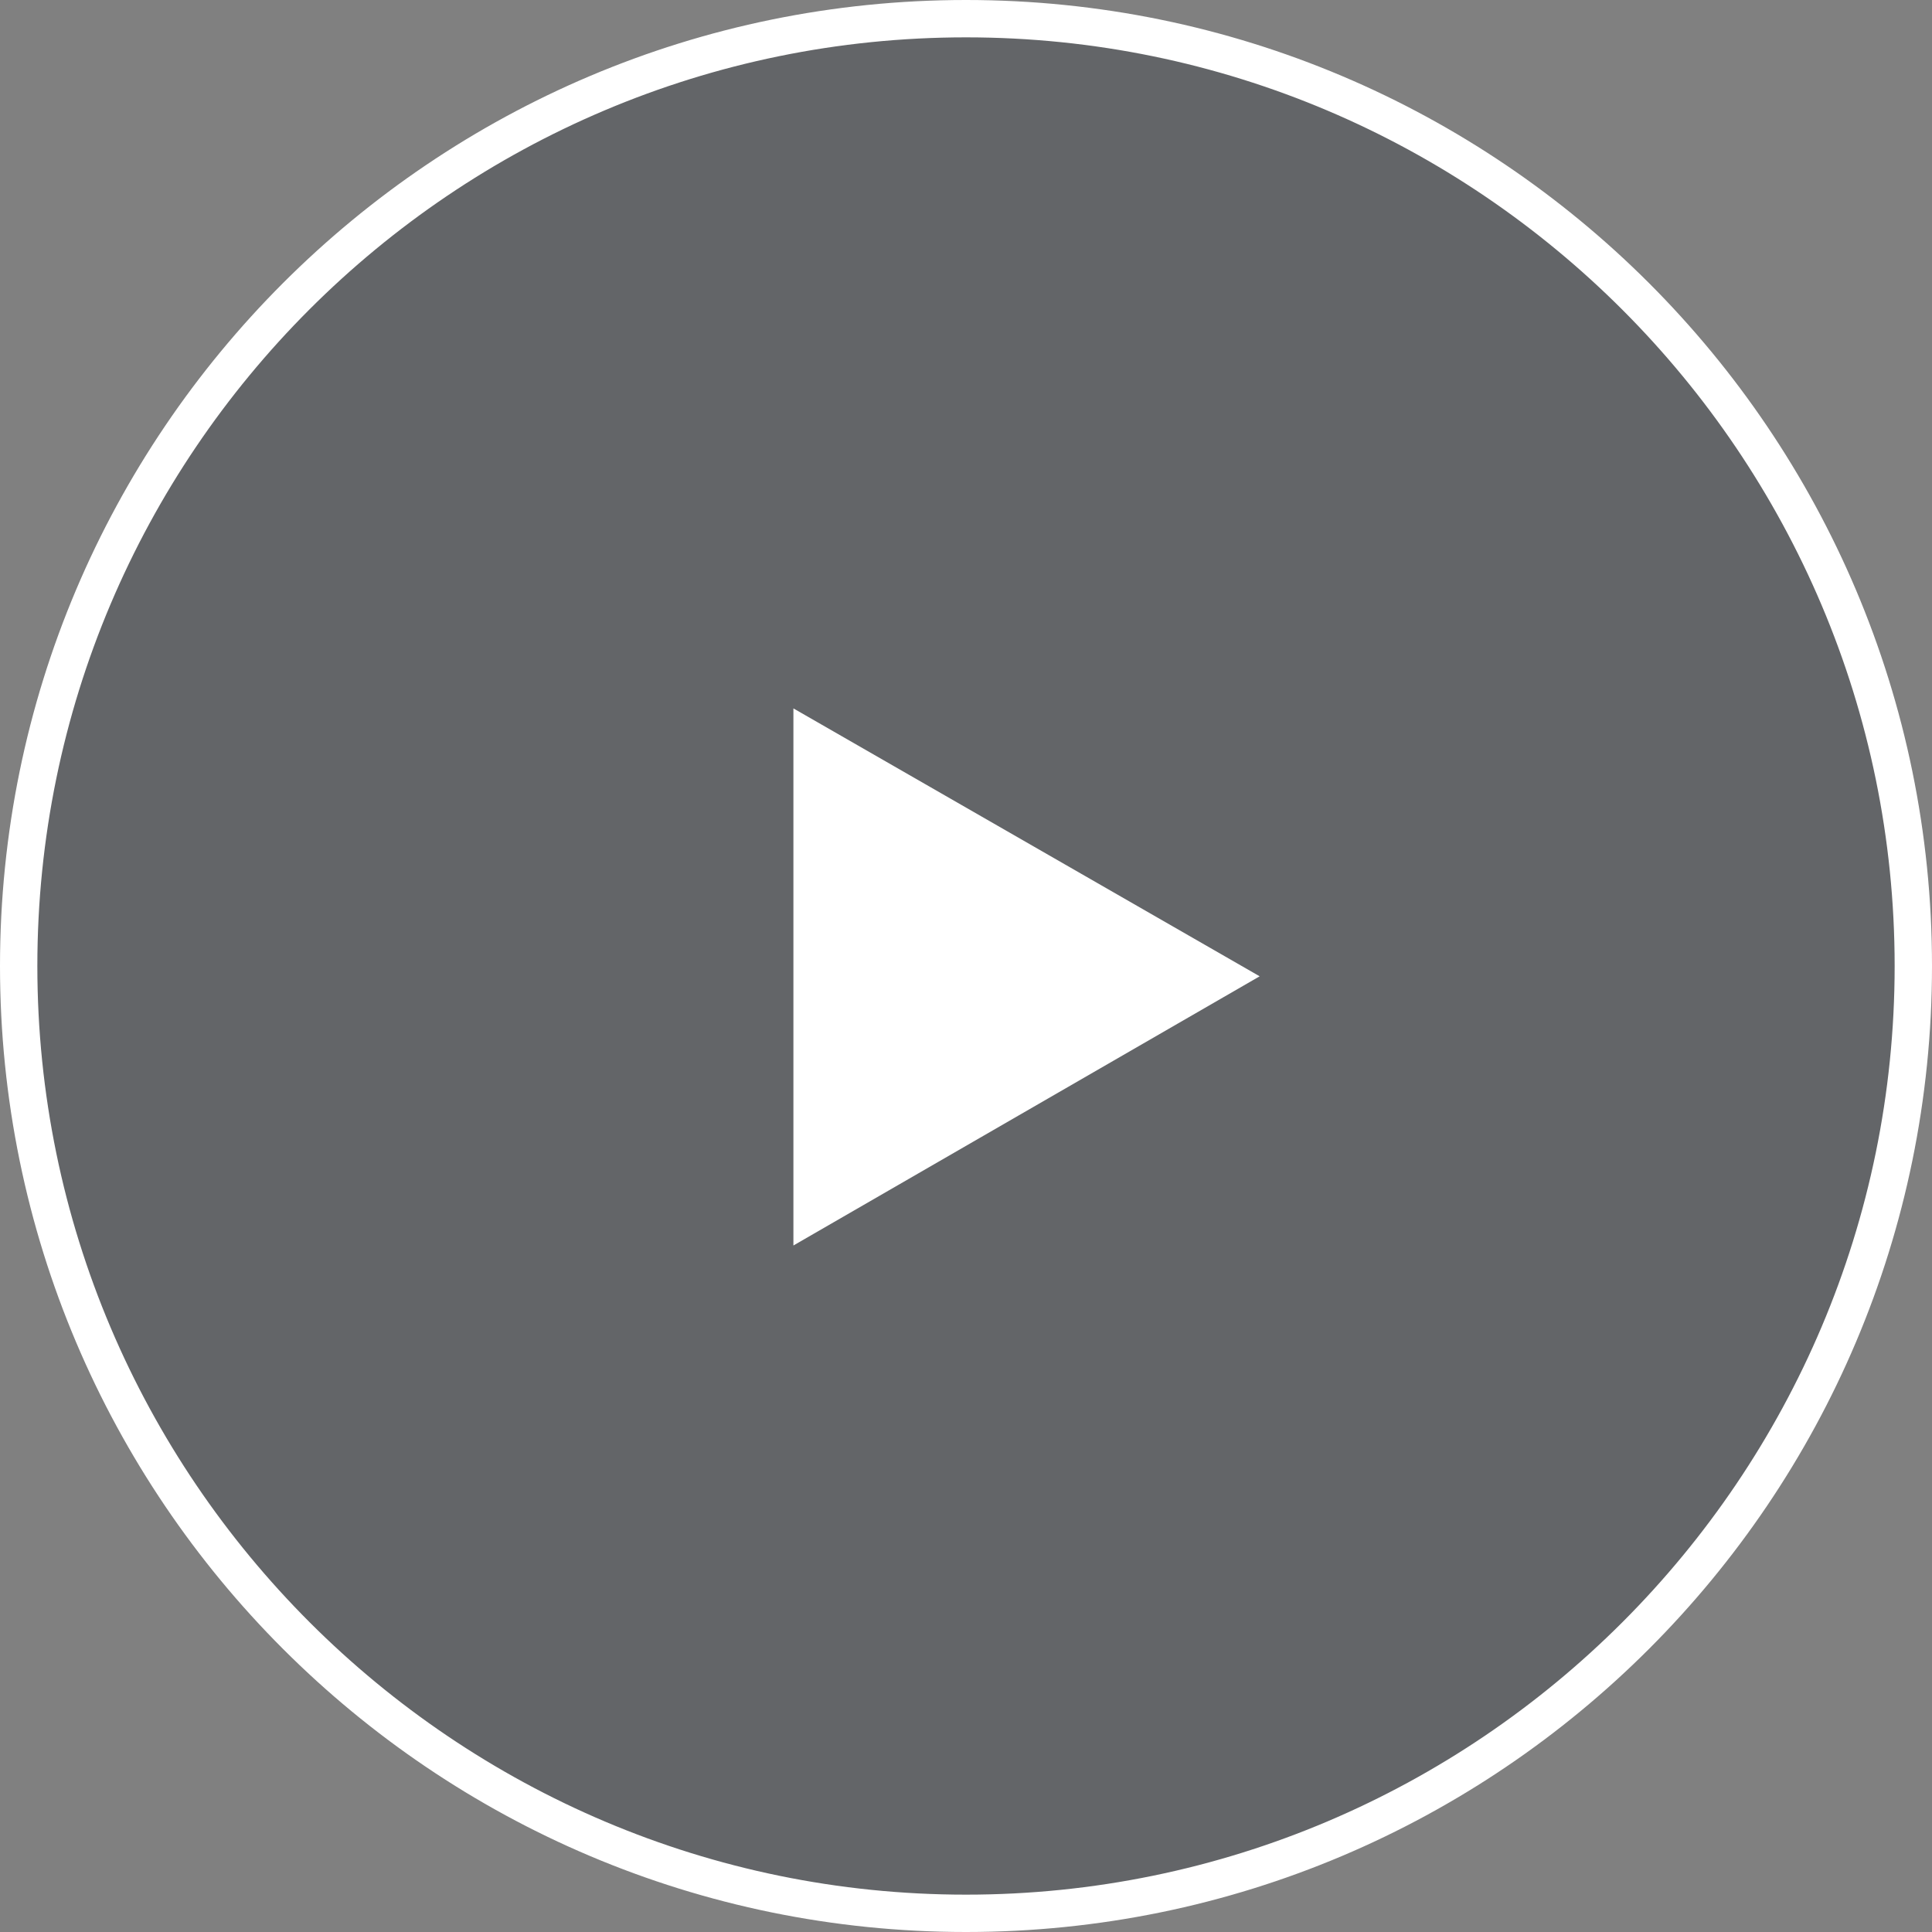
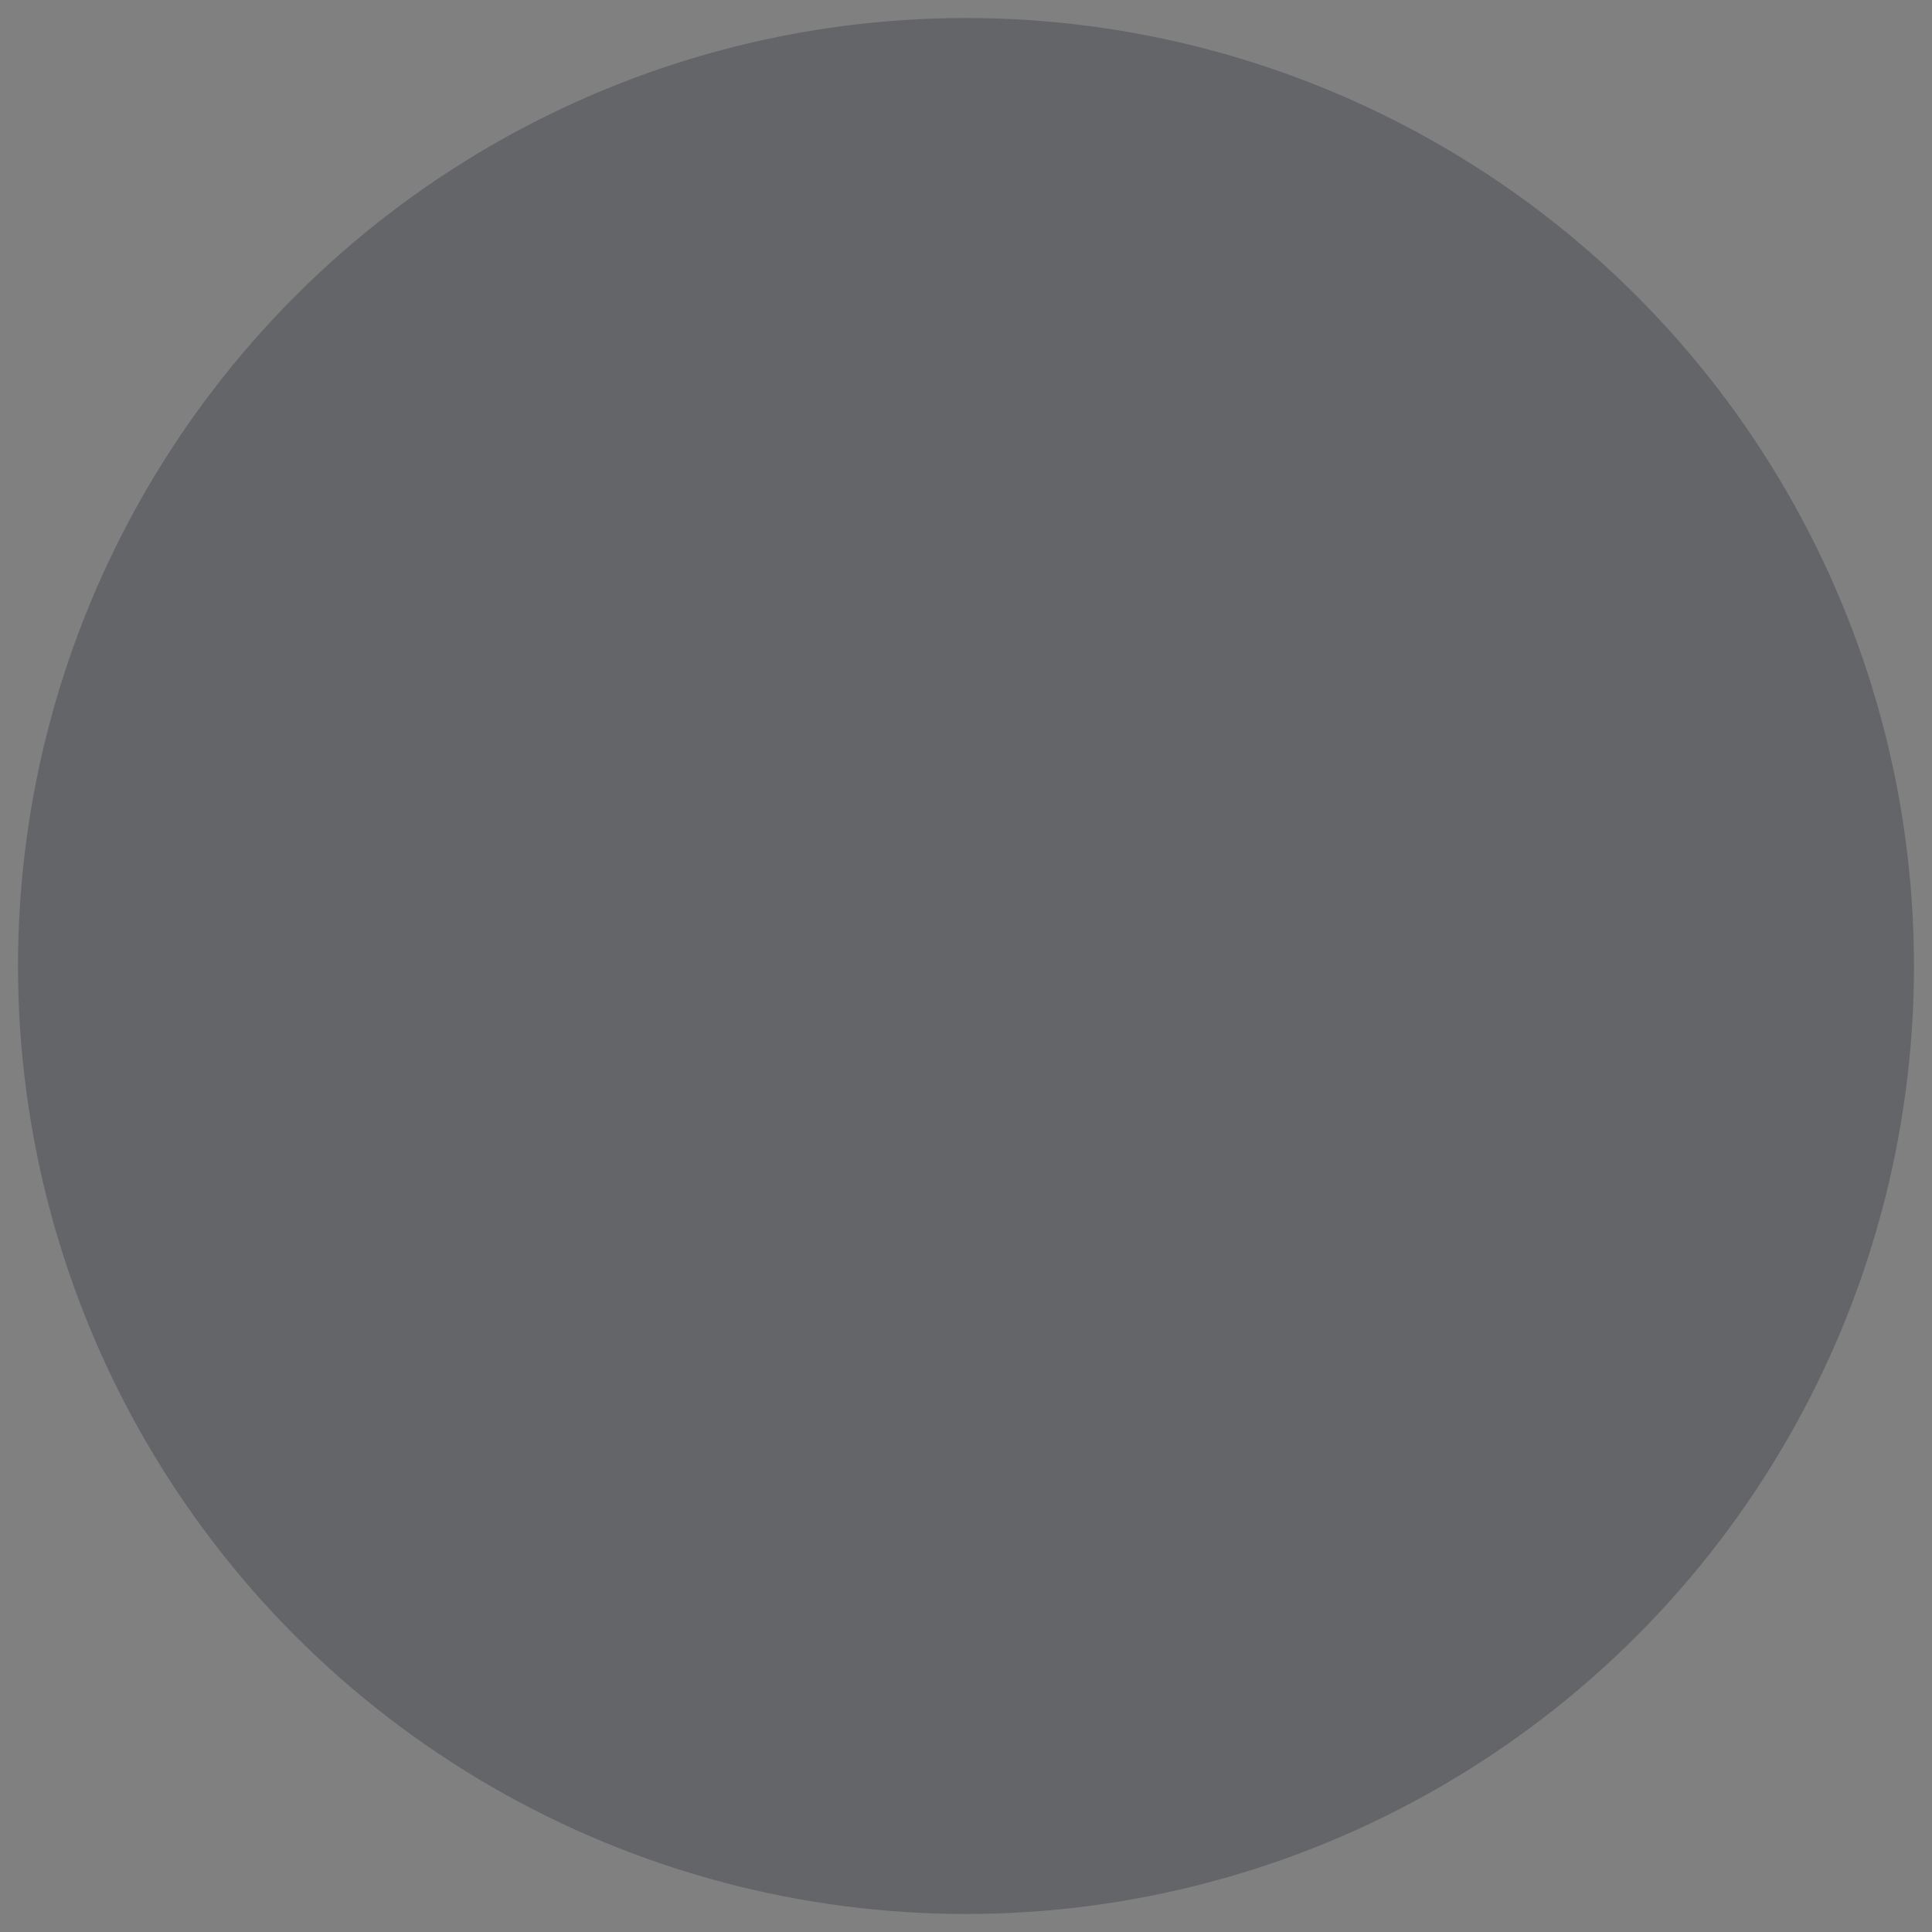
<svg xmlns="http://www.w3.org/2000/svg" version="1.1" id="Calque_1" x="0px" y="0px" viewBox="0 0 150 150" style="enable-background:new 0 0 150 150;" xml:space="preserve">
  <rect x="0" y="0" width="150" height="150" fill="#808080" stroke="none" />
  <style type="text/css">
	.st0{opacity:0.3;fill:#1F2630;}
	.st1{fill:#FFFFFF;}
</style>
  <g>
    <circle class="st0" cx="75" cy="75" r="73.6" />
-     <path class="st1" d="M75,150c-41.4,0-75-33.6-75-75S33.6,0,75,0s75,33.6,75,75S116.4,150,75,150z M75,2.9C35.2,2.9,2.9,35.2,2.9,75   s32.4,72.1,72.1,72.1c39.8,0,72.1-32.4,72.1-72.1S114.8,2.9,75,2.9z" />
-     <polygon class="st1" points="97.8,75.8 61.6,55 61.6,96.7  " />
  </g>
</svg>